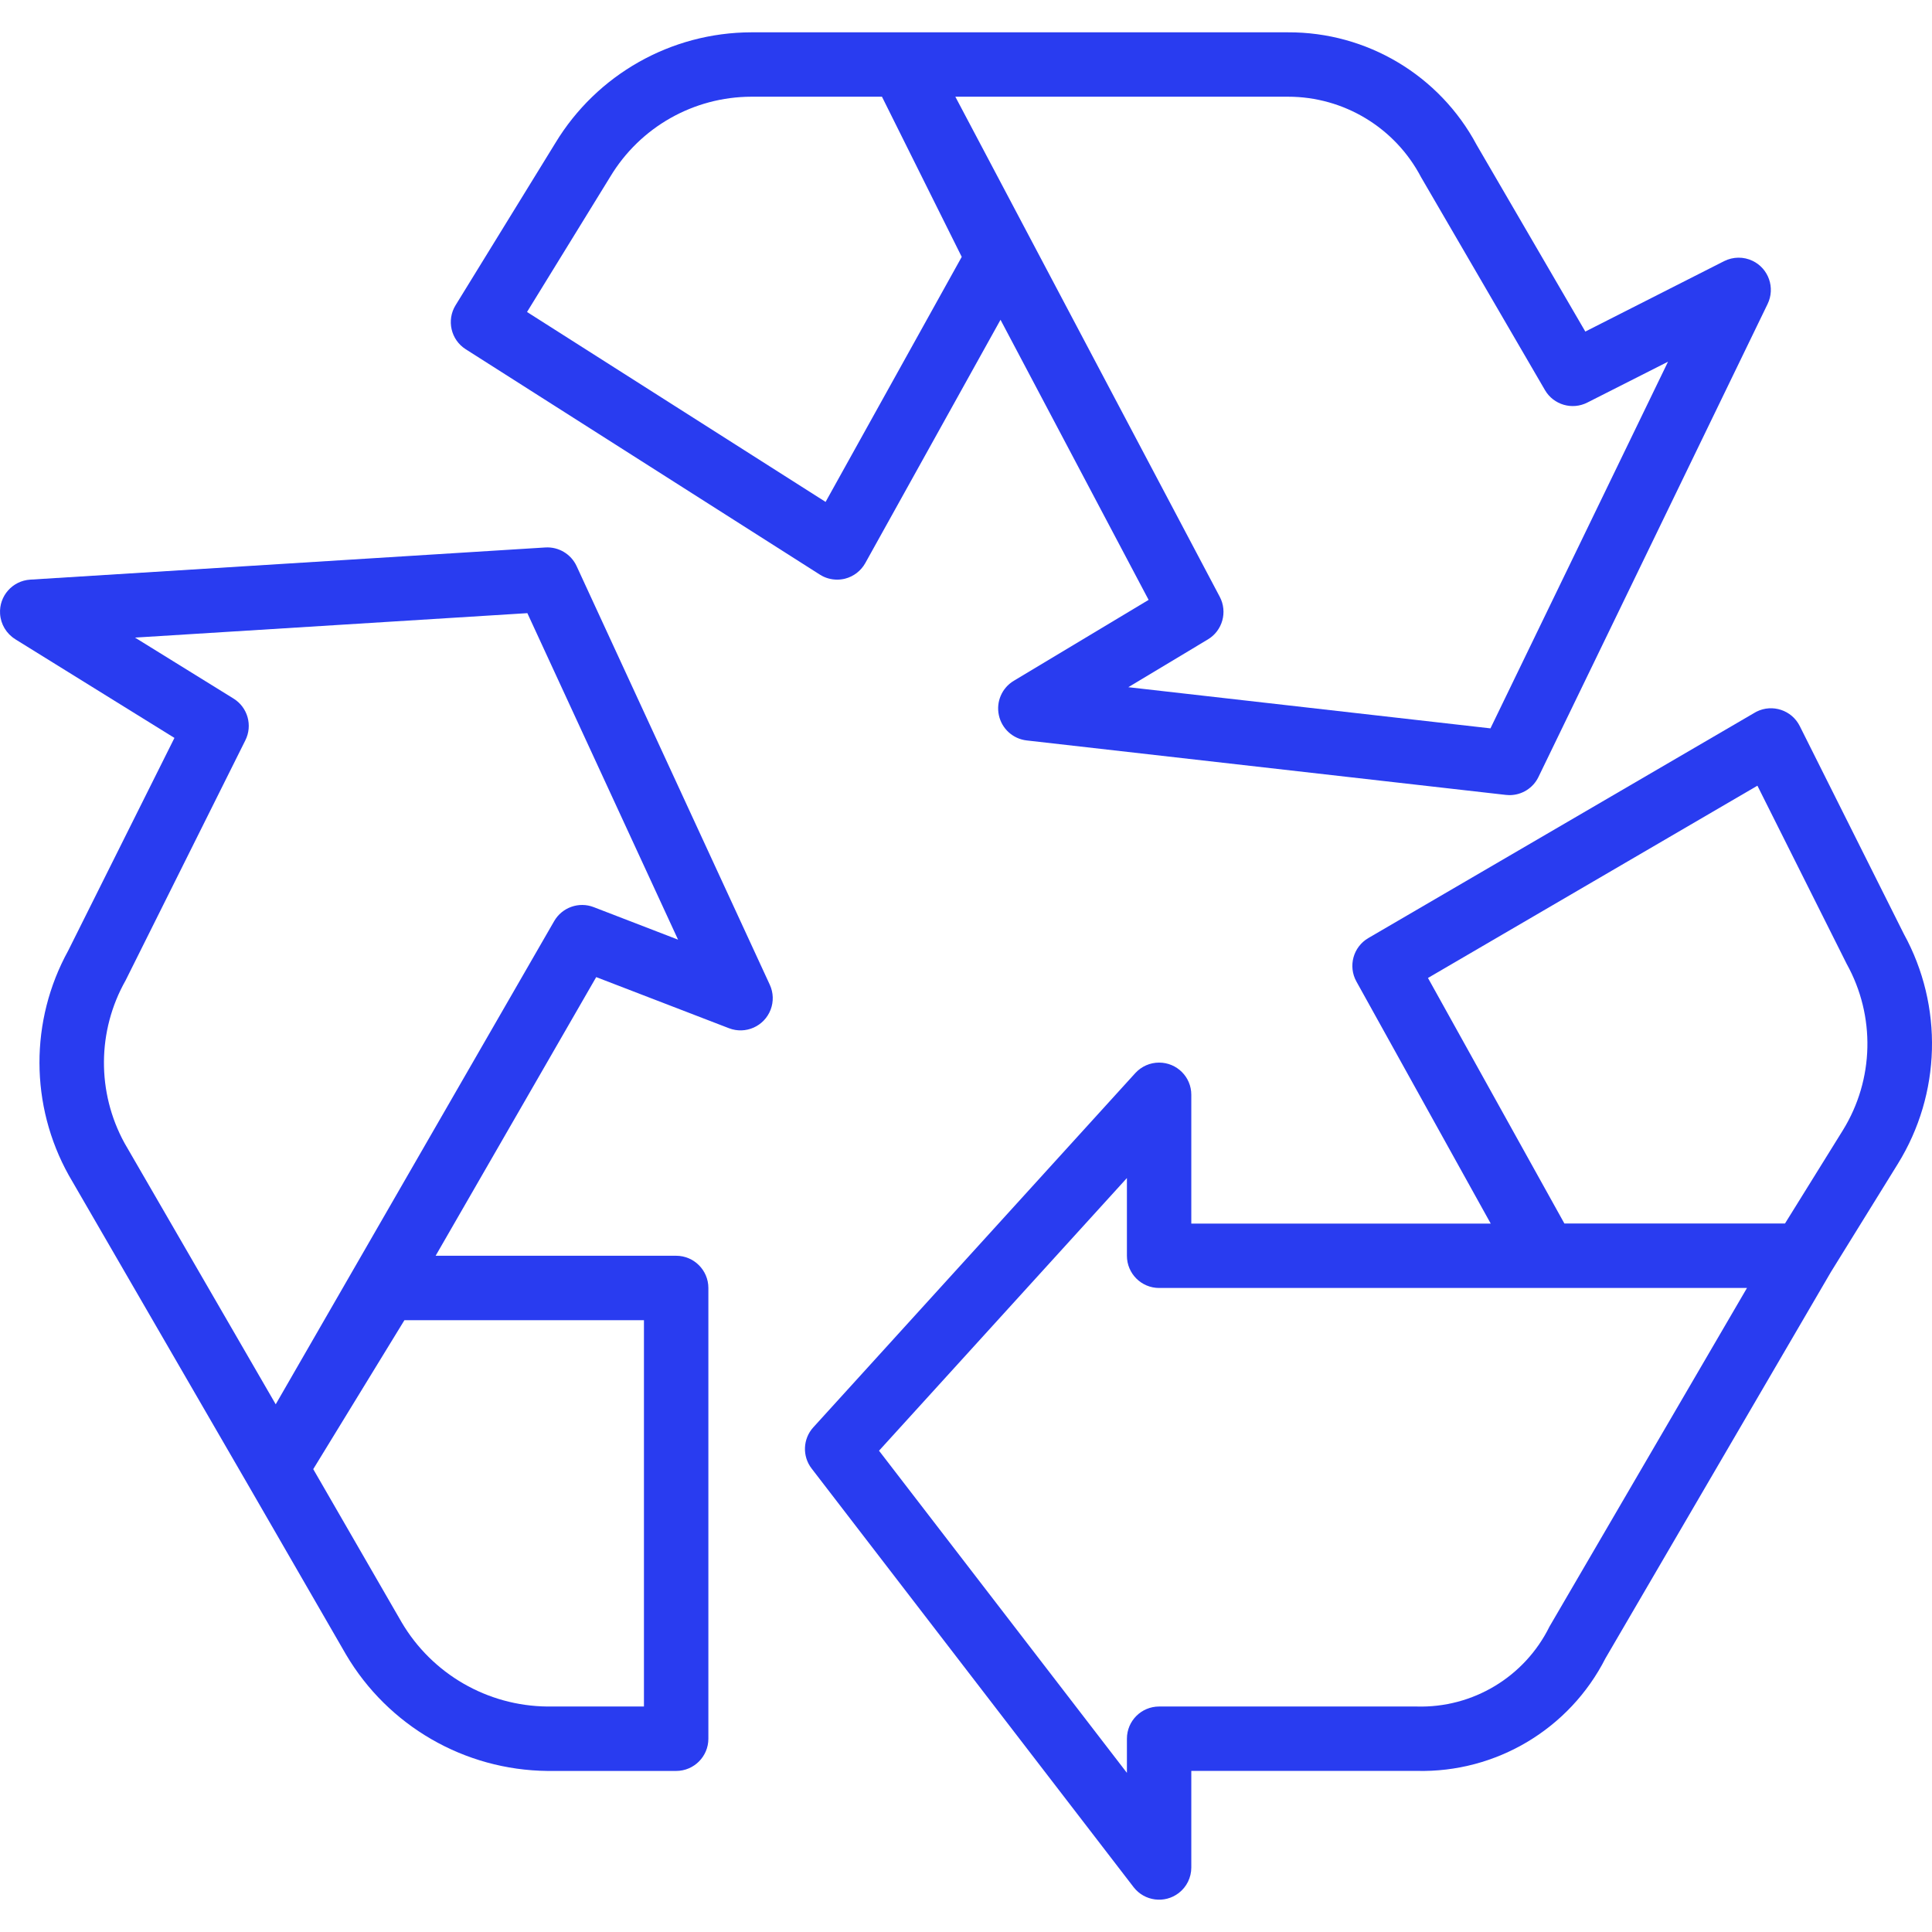
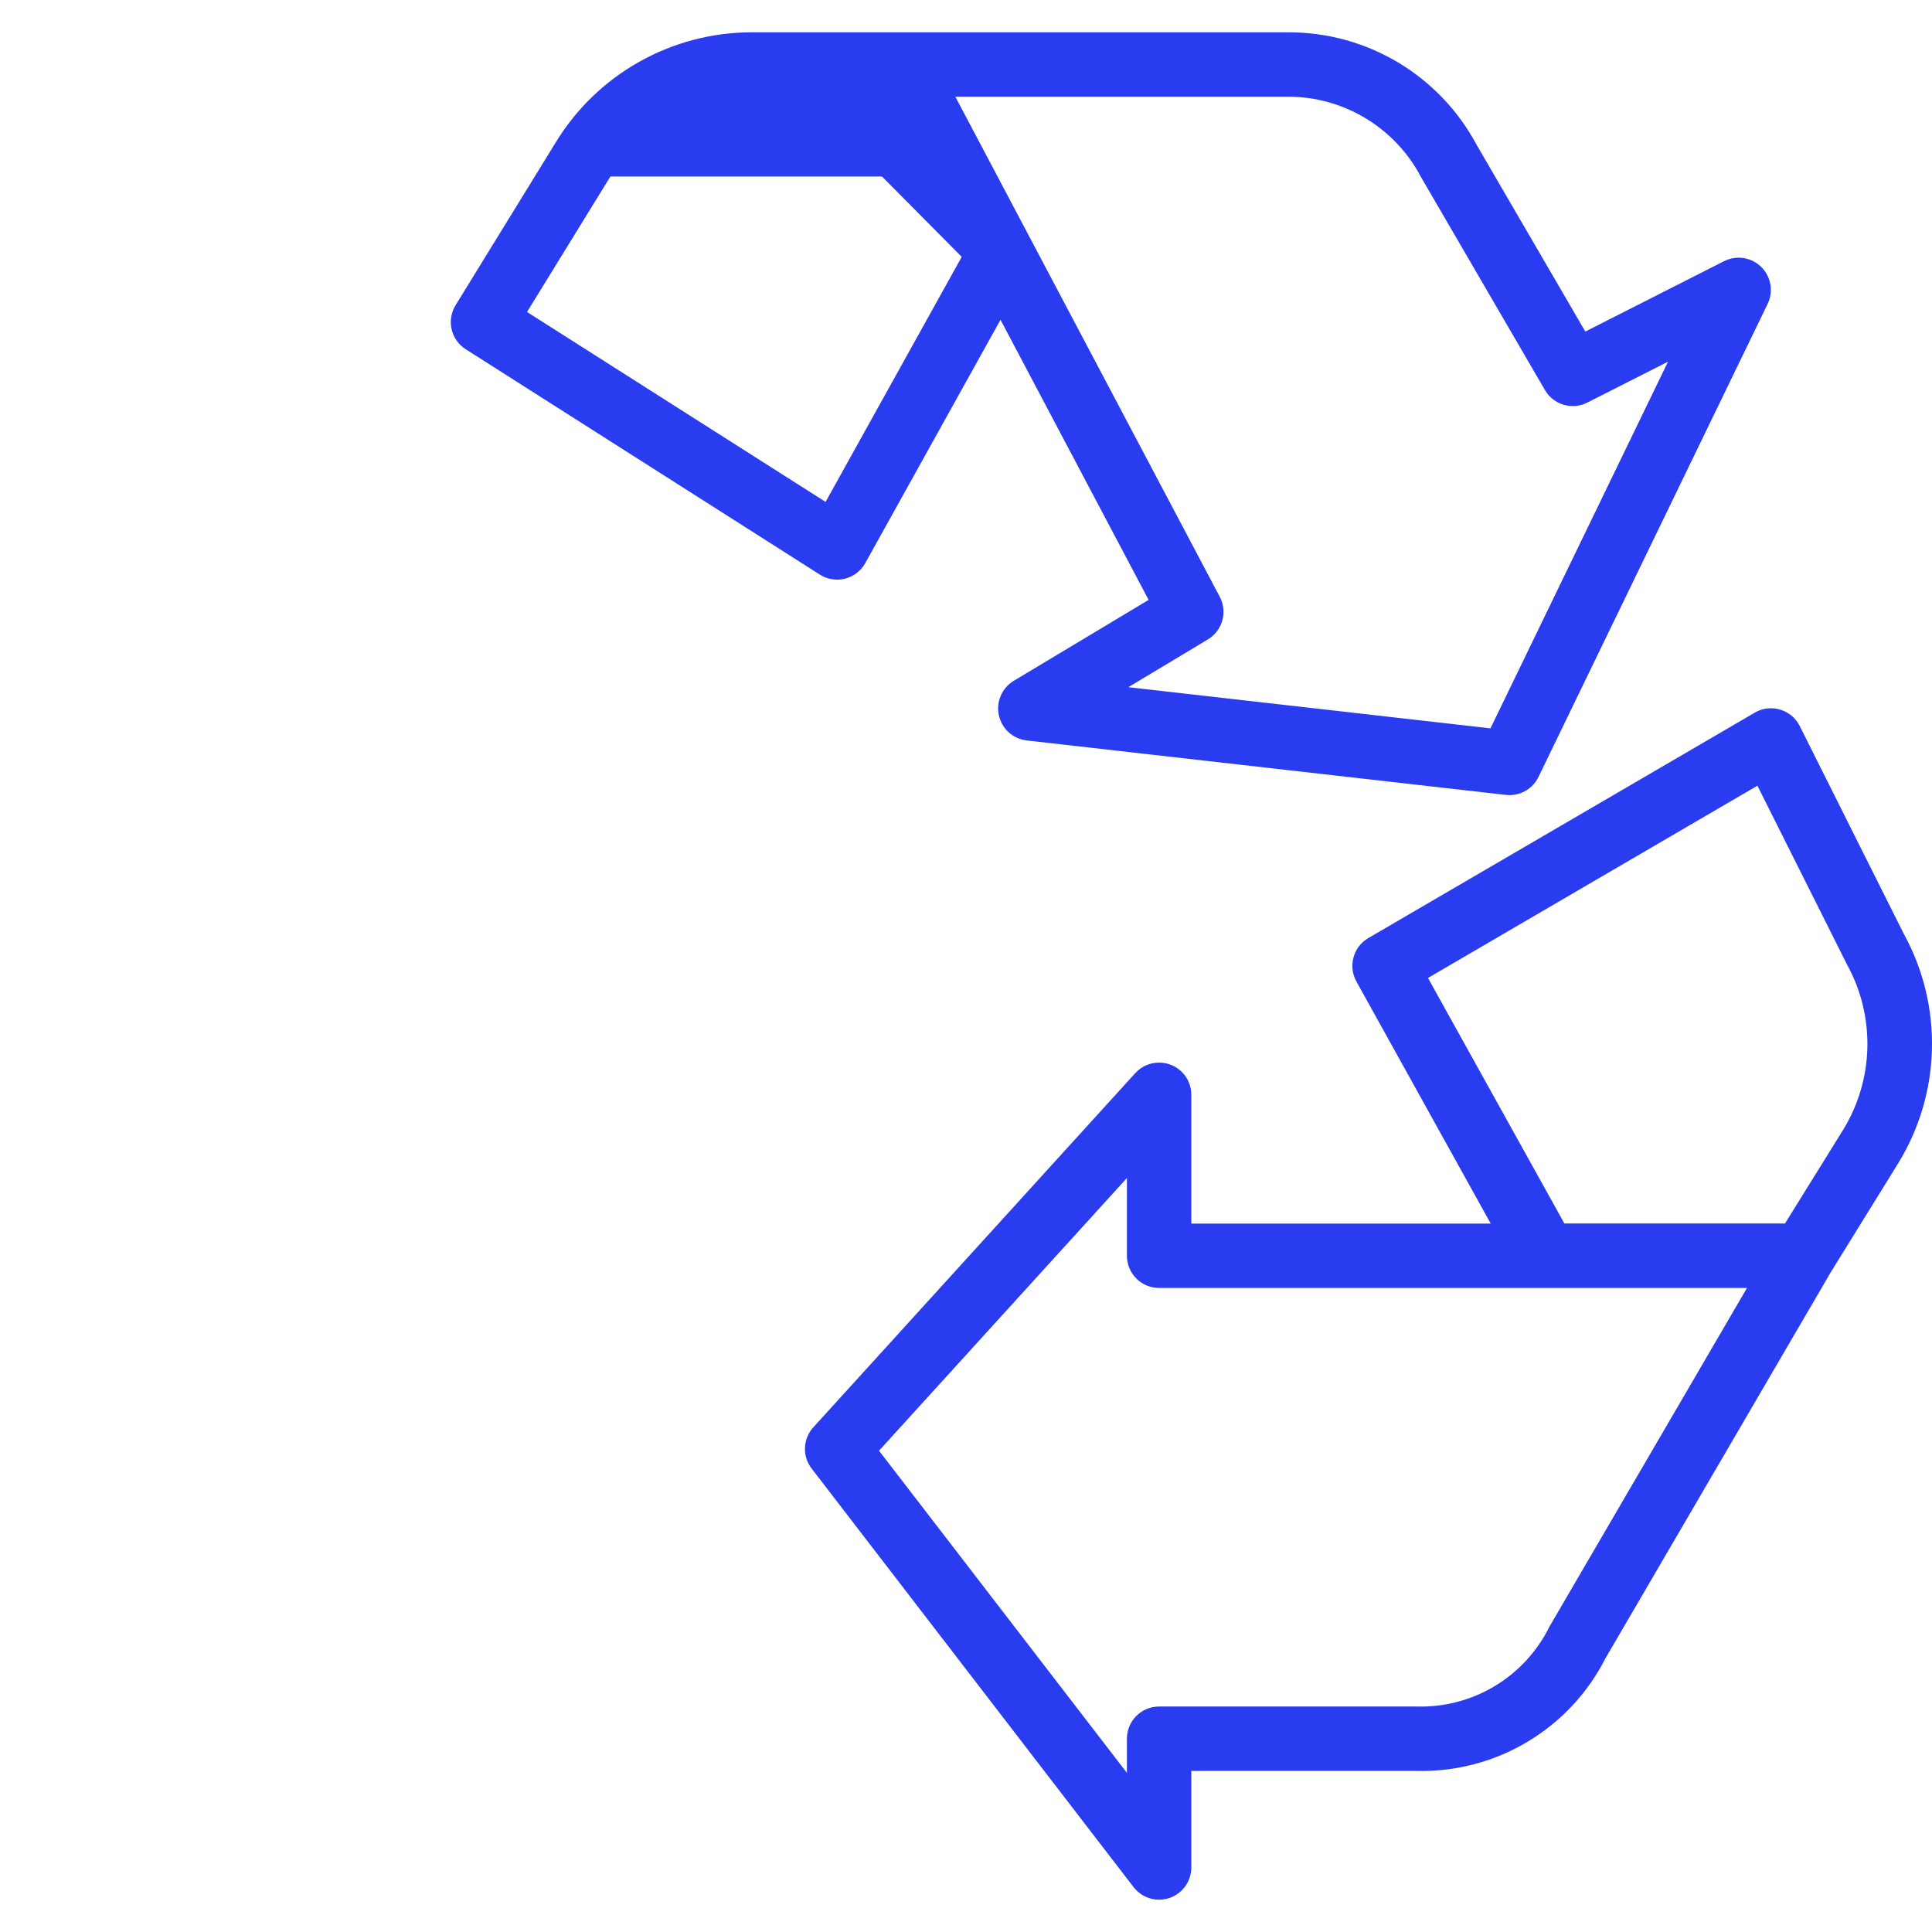
<svg xmlns="http://www.w3.org/2000/svg" width="52" height="52" viewBox="0 0 52 52" fill="none">
  <g clip-path="url(#clip0_106_306)">
-     <path d="M47.174 7.022C46.93 6.904 46.646 6.907 46.404 7.029L42.669 8.924L39.746 3.903C38.746 2.027 36.789 0.86 34.664 0.87H20.22C18.063 0.875 16.065 2.004 14.948 3.849L12.262 8.215C12.014 8.618 12.135 9.146 12.535 9.4L22.067 15.466C22.206 15.555 22.367 15.601 22.532 15.601C22.604 15.601 22.675 15.592 22.745 15.575C22.976 15.516 23.173 15.364 23.289 15.156L26.929 8.607L30.915 16.146L27.286 18.324C26.967 18.515 26.806 18.888 26.885 19.251C26.963 19.614 27.264 19.887 27.633 19.929L40.531 21.395C40.563 21.399 40.596 21.401 40.628 21.401C40.961 21.401 41.264 21.211 41.408 20.912L47.576 8.18C47.784 7.749 47.604 7.231 47.174 7.022ZM22.221 13.509L14.185 8.397L16.429 4.75C17.231 3.421 18.668 2.607 20.22 2.603H23.738L25.885 6.914L22.221 13.509ZM40.116 19.604L30.369 18.496L32.51 17.21C32.904 16.974 33.045 16.47 32.83 16.063L25.713 2.603H34.664C36.169 2.601 37.55 3.436 38.248 4.769L41.583 10.5C41.814 10.896 42.314 11.043 42.723 10.835L44.895 9.735L40.116 19.604Z" fill="#293CF0" />
+     <path d="M47.174 7.022C46.93 6.904 46.646 6.907 46.404 7.029L42.669 8.924L39.746 3.903C38.746 2.027 36.789 0.86 34.664 0.87H20.22C18.063 0.875 16.065 2.004 14.948 3.849L12.262 8.215C12.014 8.618 12.135 9.146 12.535 9.4L22.067 15.466C22.206 15.555 22.367 15.601 22.532 15.601C22.604 15.601 22.675 15.592 22.745 15.575C22.976 15.516 23.173 15.364 23.289 15.156L26.929 8.607L30.915 16.146L27.286 18.324C26.967 18.515 26.806 18.888 26.885 19.251C26.963 19.614 27.264 19.887 27.633 19.929L40.531 21.395C40.563 21.399 40.596 21.401 40.628 21.401C40.961 21.401 41.264 21.211 41.408 20.912L47.576 8.18C47.784 7.749 47.604 7.231 47.174 7.022ZM22.221 13.509L14.185 8.397L16.429 4.75H23.738L25.885 6.914L22.221 13.509ZM40.116 19.604L30.369 18.496L32.51 17.21C32.904 16.974 33.045 16.47 32.83 16.063L25.713 2.603H34.664C36.169 2.601 37.55 3.436 38.248 4.769L41.583 10.5C41.814 10.896 42.314 11.043 42.723 10.835L44.895 9.735L40.116 19.604Z" fill="#293CF0" />
    <path d="M51.242 25.137L48.441 19.543C48.227 19.114 47.706 18.941 47.278 19.154C47.261 19.163 47.244 19.172 47.228 19.182L36.829 25.248C36.421 25.486 36.279 26.006 36.508 26.418L40.123 32.933H32.064V29.466C32.065 28.988 31.677 28.6 31.198 28.6C30.954 28.599 30.721 28.703 30.556 28.883L21.891 38.416C21.608 38.726 21.589 39.195 21.846 39.527L30.511 50.793C30.804 51.172 31.348 51.242 31.727 50.95C31.94 50.786 32.064 50.533 32.064 50.264V47.664H38.13C40.267 47.717 42.244 46.537 43.212 44.632L49.278 34.238L51.08 31.326C52.246 29.443 52.308 27.078 51.242 25.137ZM41.705 43.779C41.037 45.134 39.641 45.975 38.13 45.931H31.198C30.719 45.931 30.331 46.319 30.331 46.798V47.717L23.659 39.046L30.331 31.707V33.799C30.331 34.278 30.719 34.666 31.198 34.666H47.02L41.705 43.779ZM49.603 30.418L48.043 32.931H42.106L38.434 26.322L47.301 21.147L49.706 25.948C50.482 27.347 50.443 29.056 49.603 30.418Z" fill="#293CF0" />
-     <path d="M20.719 26.504L15.52 15.238C15.37 14.913 15.036 14.713 14.678 14.735L0.813 15.601C0.335 15.631 -0.028 16.042 0.002 16.52C0.019 16.8 0.171 17.055 0.41 17.203L0.411 17.205L4.695 19.861L1.835 25.588C0.799 27.471 0.805 29.755 1.851 31.633L6.674 39.961L9.311 44.529C10.443 46.452 12.5 47.642 14.733 47.665H18.199C18.677 47.665 19.066 47.277 19.066 46.798V34.666C19.066 34.188 18.677 33.799 18.199 33.799H11.725L16.047 26.299L19.621 27.675C20.068 27.847 20.569 27.624 20.741 27.177C20.825 26.959 20.817 26.716 20.719 26.504ZM17.332 35.533V45.931H14.733C13.118 45.916 11.629 45.055 10.81 43.664L8.431 39.542L10.885 35.533H17.332ZM15.978 24.415C15.58 24.262 15.13 24.422 14.916 24.791L7.421 37.797L3.351 30.766C2.603 29.4 2.614 27.743 3.381 26.387L6.603 19.927C6.805 19.526 6.667 19.037 6.284 18.801L3.634 17.161L14.194 16.503L18.25 25.291L15.978 24.415Z" fill="#293CF0" />
  </g>
  <defs>
    <clipPath id="clip0_106_306">
      <rect width="52" height="52" fill="white" />
    </clipPath>
  </defs>
</svg>